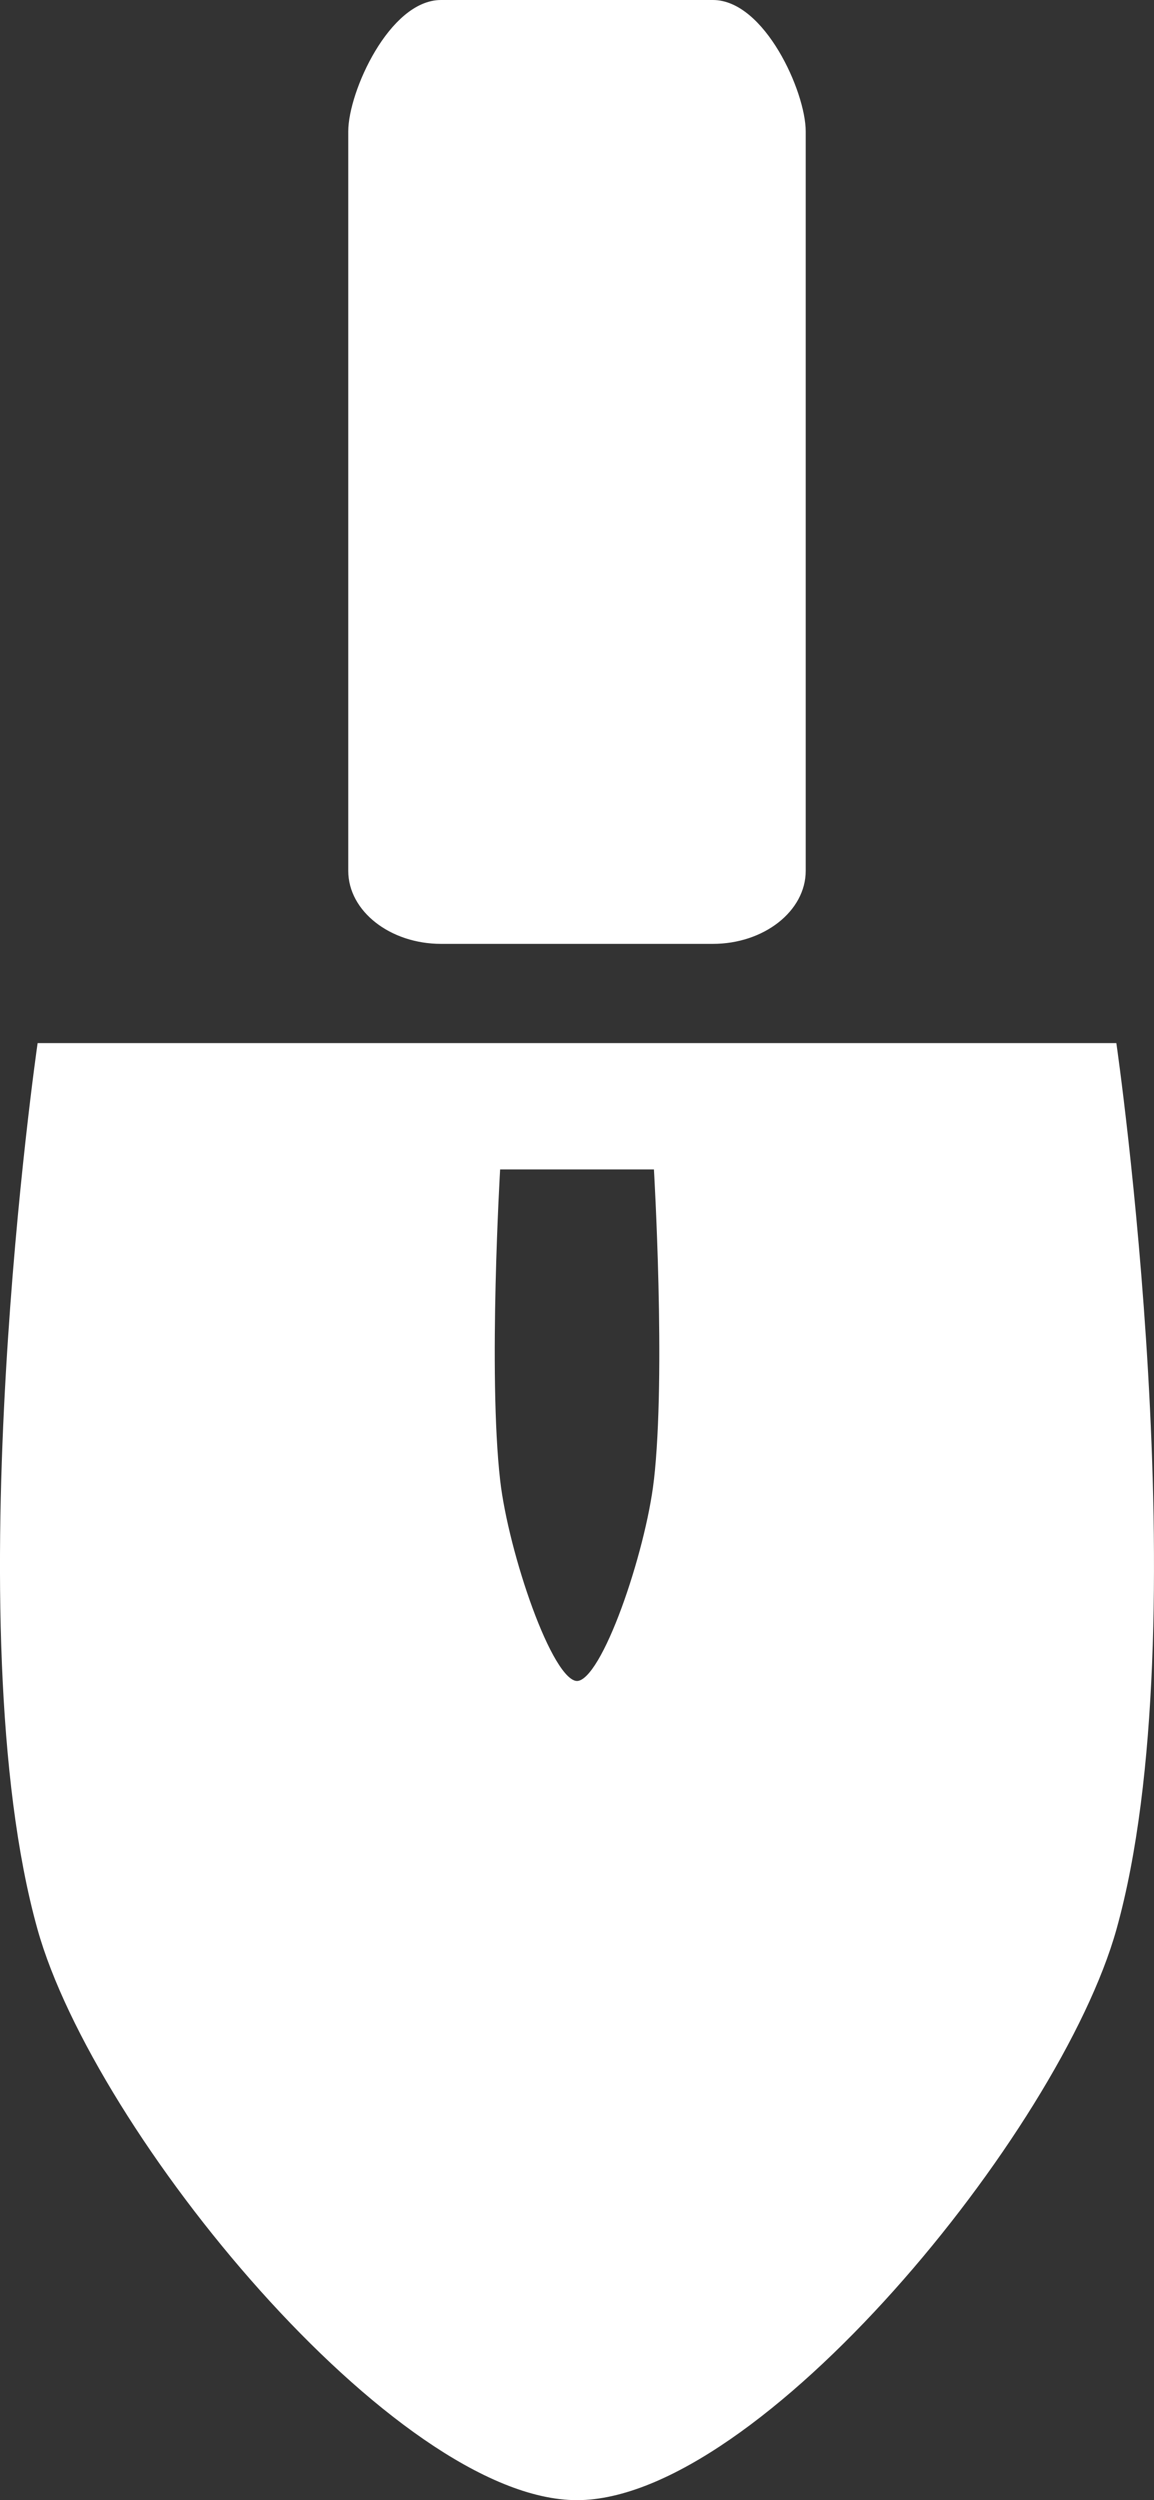
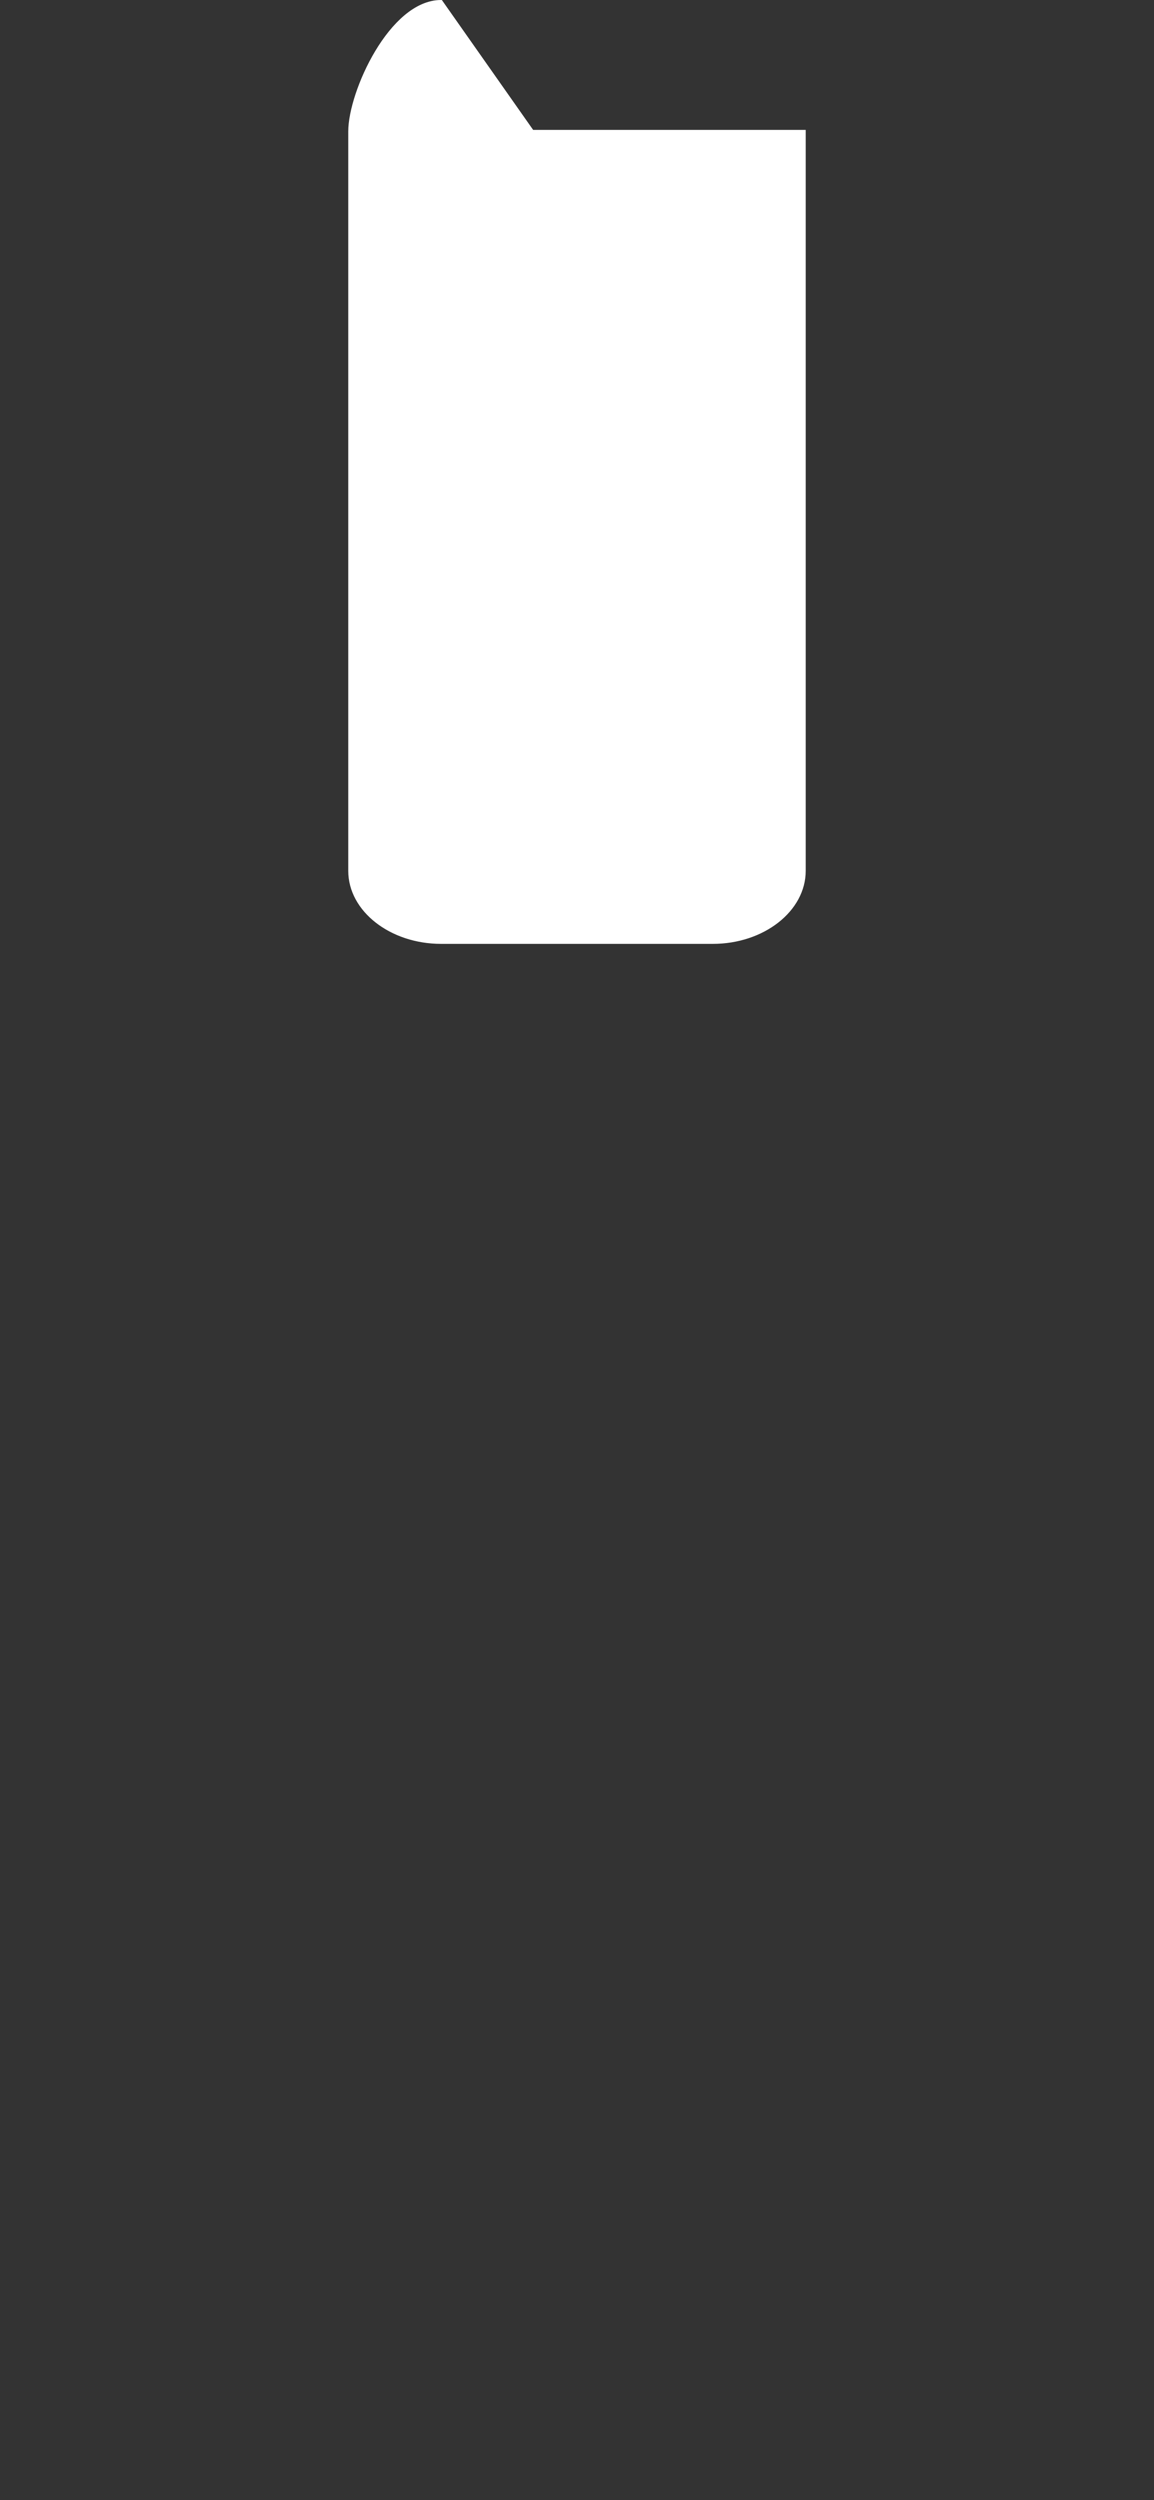
<svg xmlns="http://www.w3.org/2000/svg" id="Réteg_1" data-name="Réteg 1" viewBox="0 0 382.39 828">
  <rect x="0" y="0" width="382.39" height="828" fill="#333333" stroke="none" />
  <defs>
    <style> .cls-1 { fill: #fff; stroke: #fff; stroke-miterlimit: 10; } </style>
  </defs>
-   <path class="cls-1" d="M369.48,345.96H12.9s-27.91,192.92,0,292.83c18.77,67.12,118.42,188.71,178.29,188.71s159.52-121.6,178.29-188.71c27.91-99.91,0-292.83,0-292.83h0ZM217.15,490.42c-2.74,23.76-17.24,66.79-25.95,66.79s-23.21-43.02-25.95-66.79c-4.07-35.35,0-103.63,0-103.63h51.91s4.07,68.28,0,103.63h-.01Z" />
-   <path class="cls-1" d="M146.15.5c-16.64,0-30.25,30.02-30.25,43.02v244.9c0,13.01,13.6,23.67,30.25,23.67h90.08c16.64,0,30.25-10.66,30.25-23.67V43.52c0-13.01-13.6-43.02-30.25-43.02h-90.08,0Z" />
+   <path class="cls-1" d="M146.15.5c-16.64,0-30.25,30.02-30.25,43.02v244.9c0,13.01,13.6,23.67,30.25,23.67h90.08c16.64,0,30.25-10.66,30.25-23.67V43.52h-90.08,0Z" />
</svg>